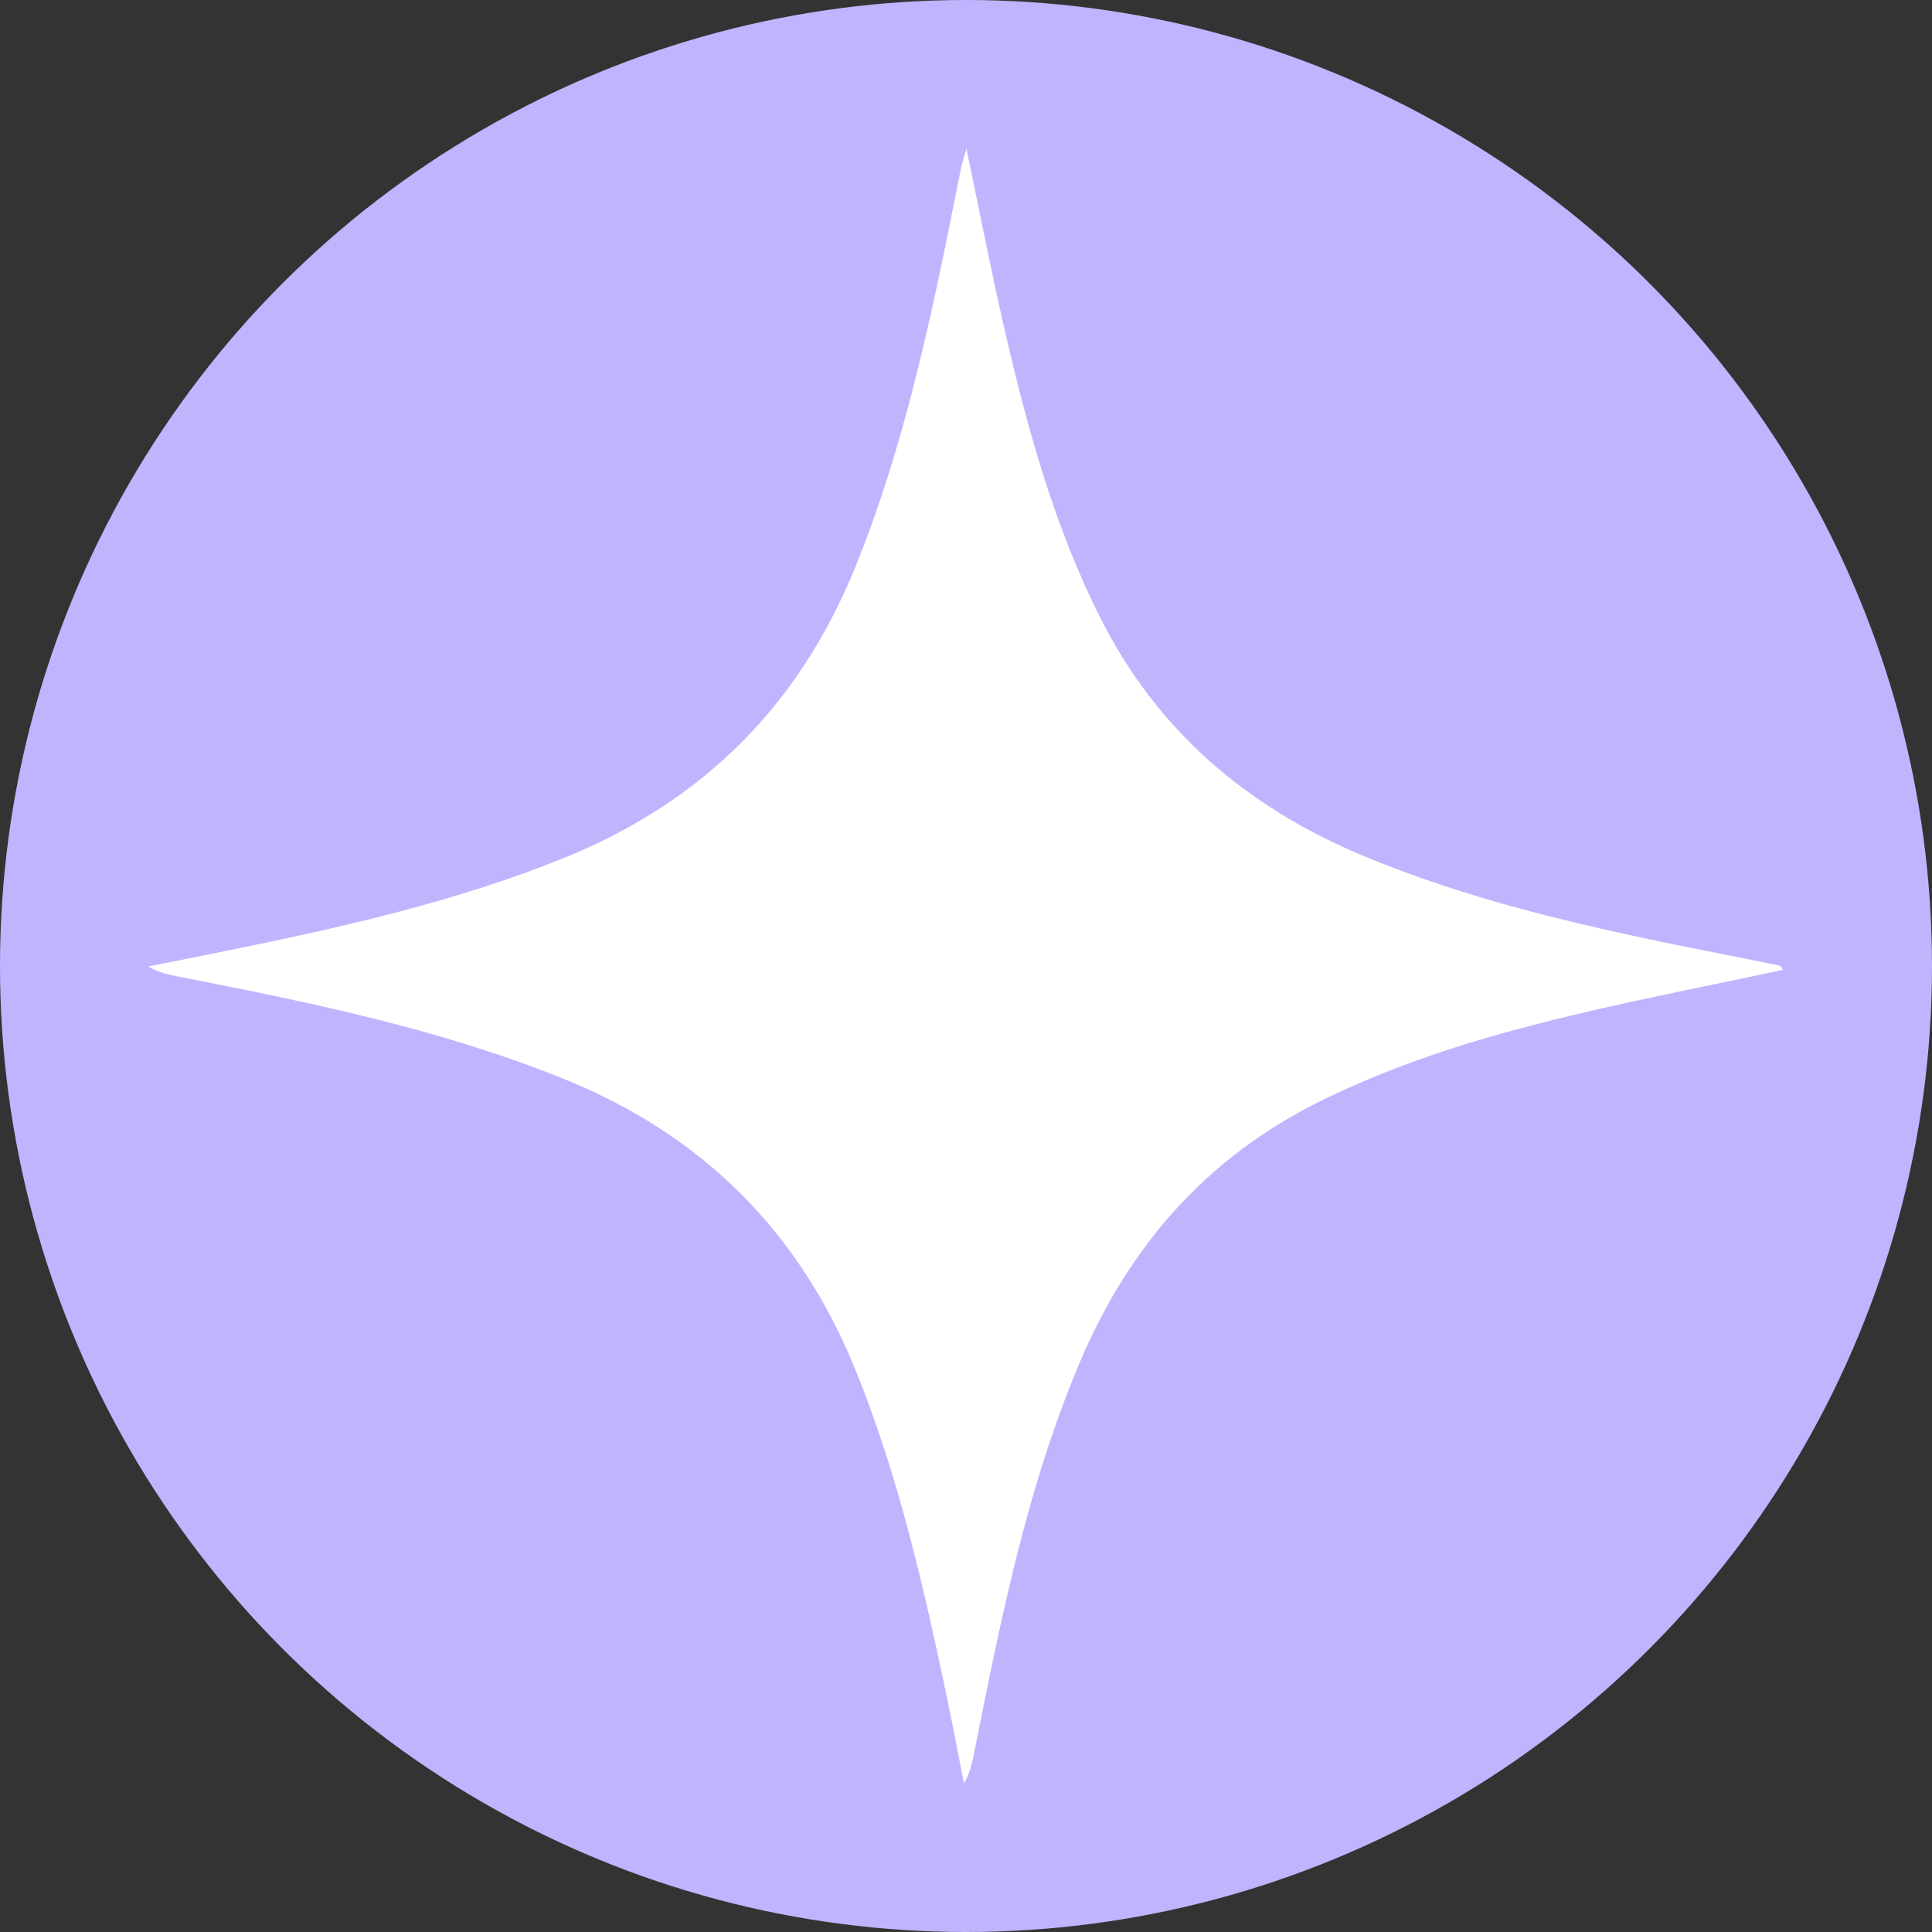
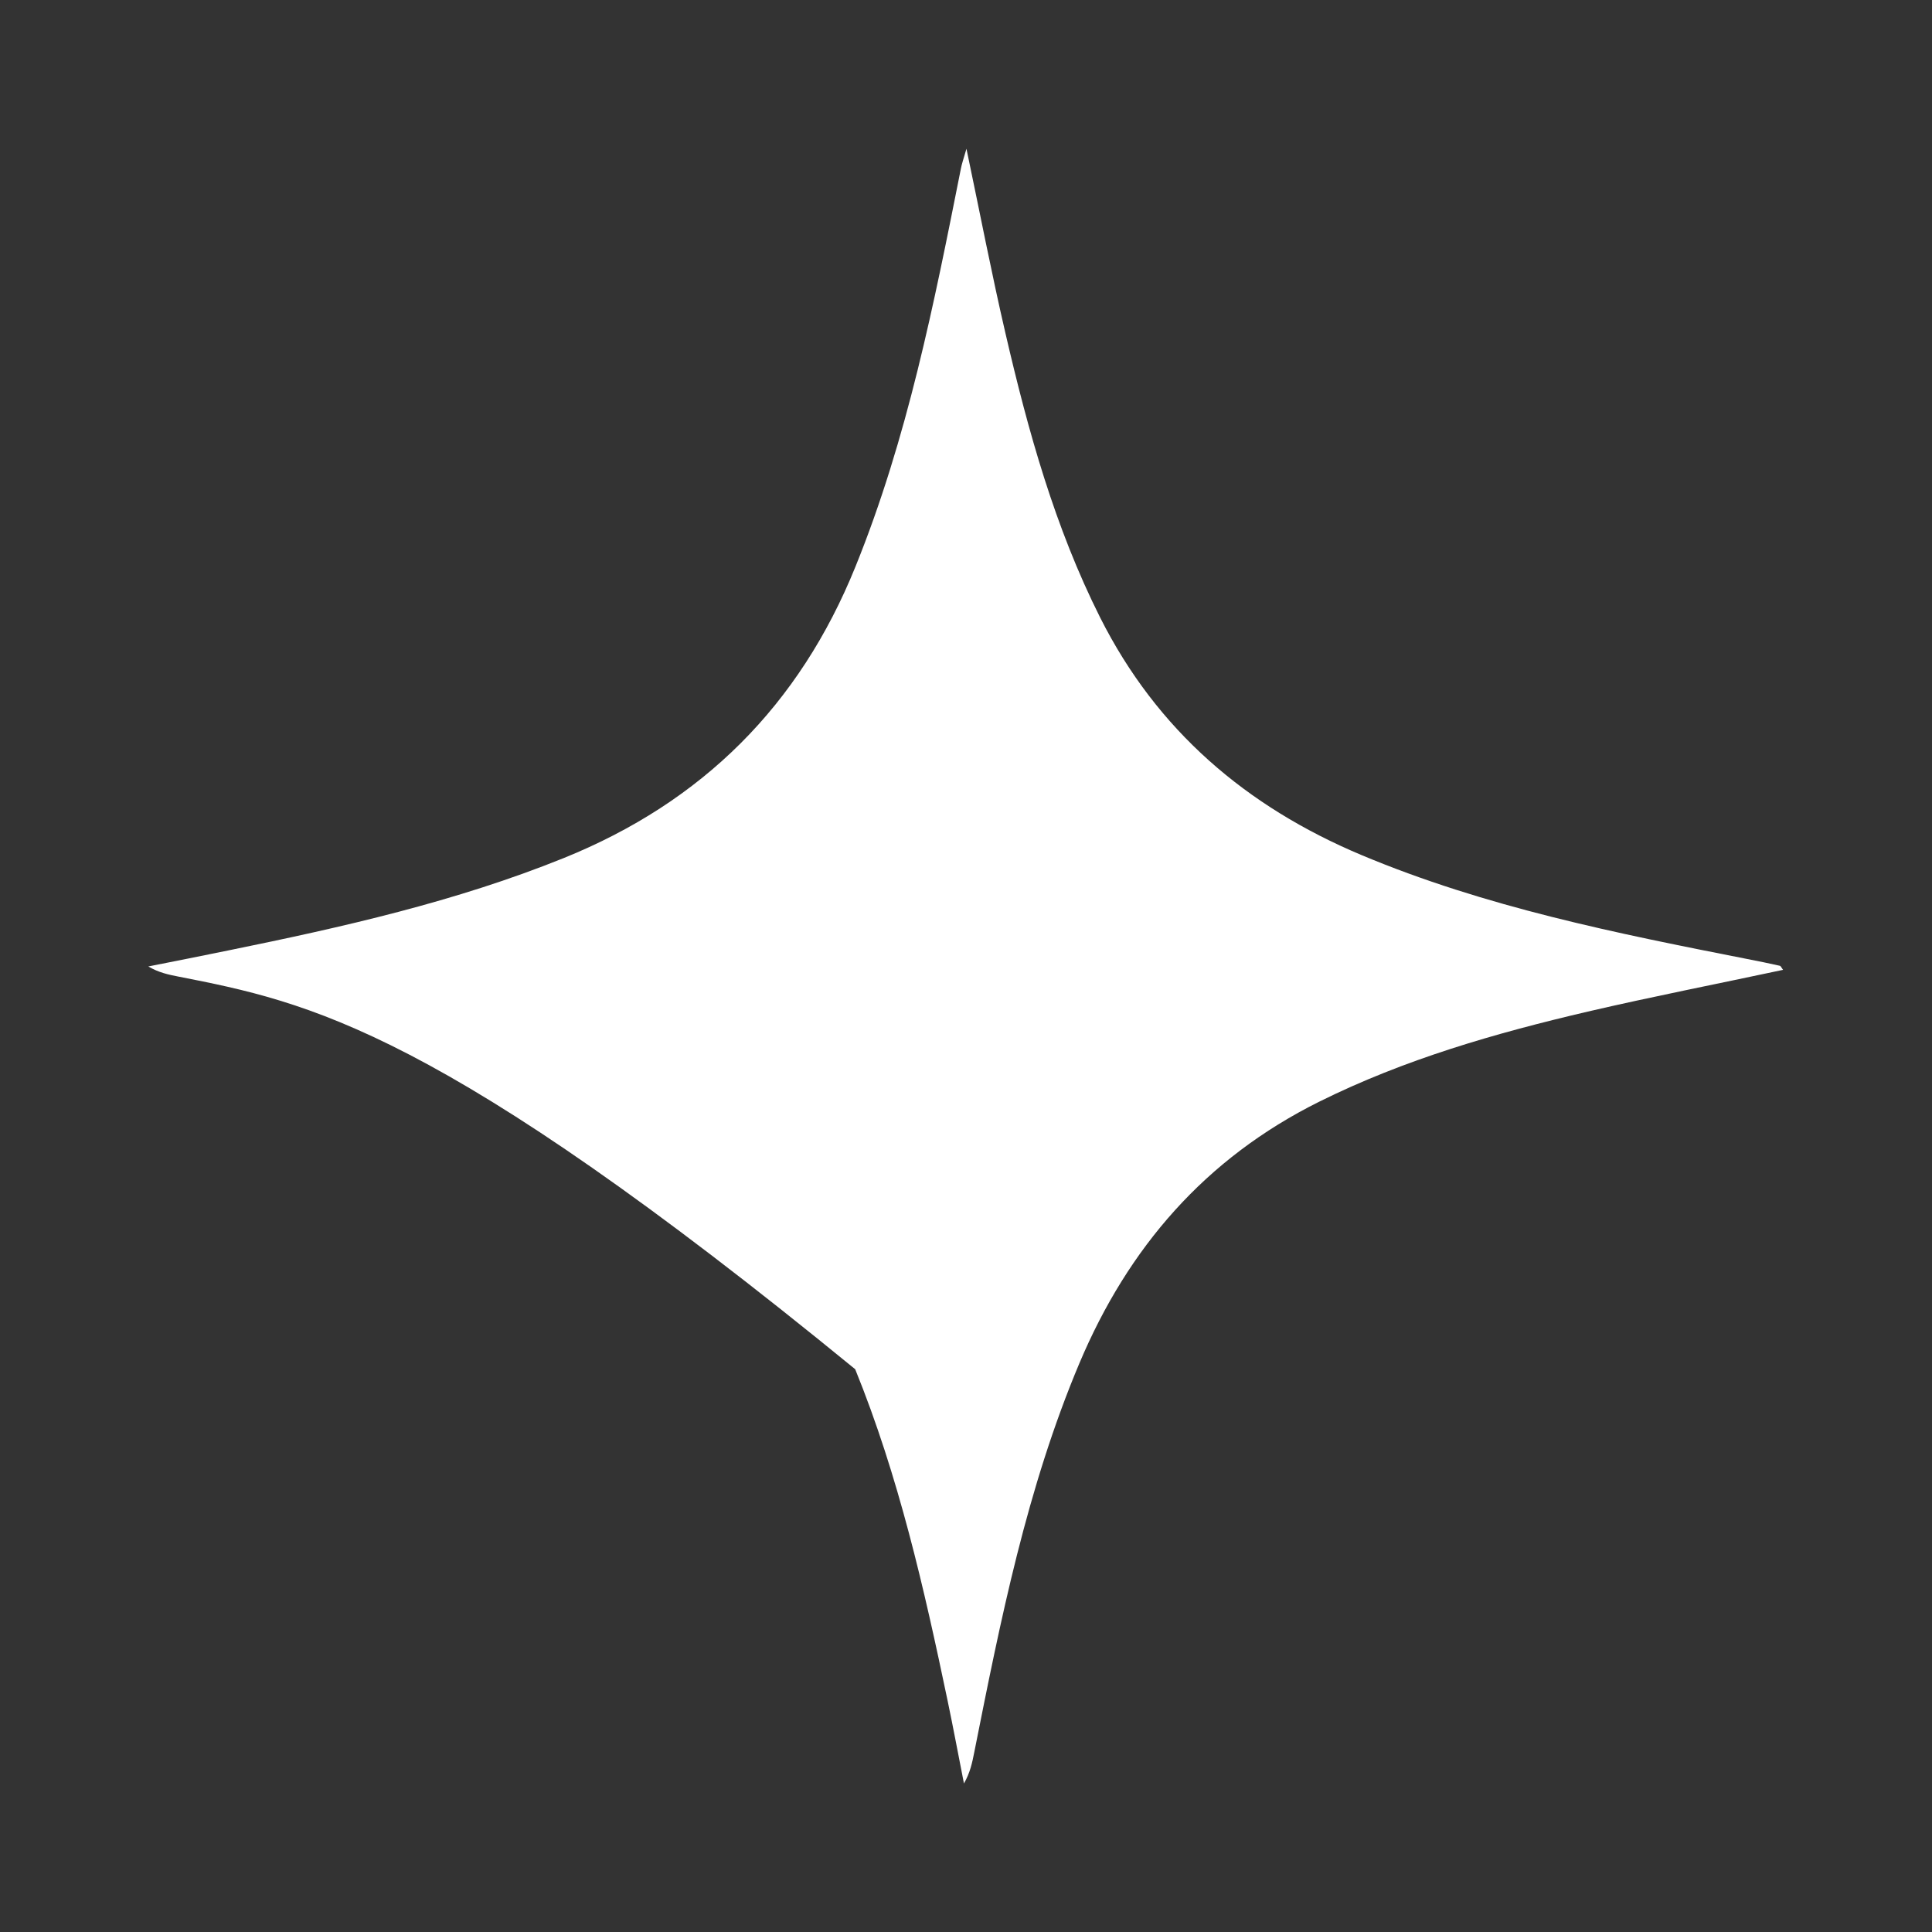
<svg xmlns="http://www.w3.org/2000/svg" width="17" height="17" viewBox="0 0 17 17" fill="none">
  <rect x="0" y="0" width="17" height="17" fill="#333333" stroke="none" />
-   <circle cx="8.5" cy="8.5" r="8.5" fill="#BFB5FF" />
-   <path d="M15.689 8.534C15.113 8.657 14.54 8.769 13.972 8.901C13.159 9.091 12.361 9.32 11.608 9.694C10.605 10.193 9.927 10.978 9.498 11.995C9.035 13.094 8.804 14.256 8.573 15.417C8.555 15.509 8.536 15.6 8.482 15.693C8.434 15.45 8.389 15.207 8.338 14.964C8.131 13.975 7.908 12.991 7.525 12.048C7.03 10.831 6.175 9.982 4.953 9.49C3.862 9.051 2.717 8.818 1.569 8.593C1.482 8.576 1.396 8.558 1.305 8.504C1.541 8.457 1.778 8.411 2.014 8.362C3.015 8.158 4.01 7.934 4.961 7.55C6.183 7.056 7.034 6.205 7.527 4.987C7.985 3.857 8.219 2.671 8.455 1.484C8.463 1.442 8.477 1.402 8.504 1.309C8.625 1.885 8.726 2.411 8.847 2.932C9.046 3.791 9.281 4.639 9.681 5.435C10.18 6.426 10.965 7.097 11.978 7.523C13.069 7.981 14.222 8.212 15.377 8.439C15.472 8.457 15.566 8.477 15.661 8.498C15.67 8.5 15.676 8.517 15.689 8.533L15.689 8.534Z" fill="white" />
+   <path d="M15.689 8.534C15.113 8.657 14.54 8.769 13.972 8.901C13.159 9.091 12.361 9.32 11.608 9.694C10.605 10.193 9.927 10.978 9.498 11.995C9.035 13.094 8.804 14.256 8.573 15.417C8.555 15.509 8.536 15.6 8.482 15.693C8.434 15.45 8.389 15.207 8.338 14.964C8.131 13.975 7.908 12.991 7.525 12.048C3.862 9.051 2.717 8.818 1.569 8.593C1.482 8.576 1.396 8.558 1.305 8.504C1.541 8.457 1.778 8.411 2.014 8.362C3.015 8.158 4.01 7.934 4.961 7.55C6.183 7.056 7.034 6.205 7.527 4.987C7.985 3.857 8.219 2.671 8.455 1.484C8.463 1.442 8.477 1.402 8.504 1.309C8.625 1.885 8.726 2.411 8.847 2.932C9.046 3.791 9.281 4.639 9.681 5.435C10.18 6.426 10.965 7.097 11.978 7.523C13.069 7.981 14.222 8.212 15.377 8.439C15.472 8.457 15.566 8.477 15.661 8.498C15.67 8.5 15.676 8.517 15.689 8.533L15.689 8.534Z" fill="white" />
</svg>